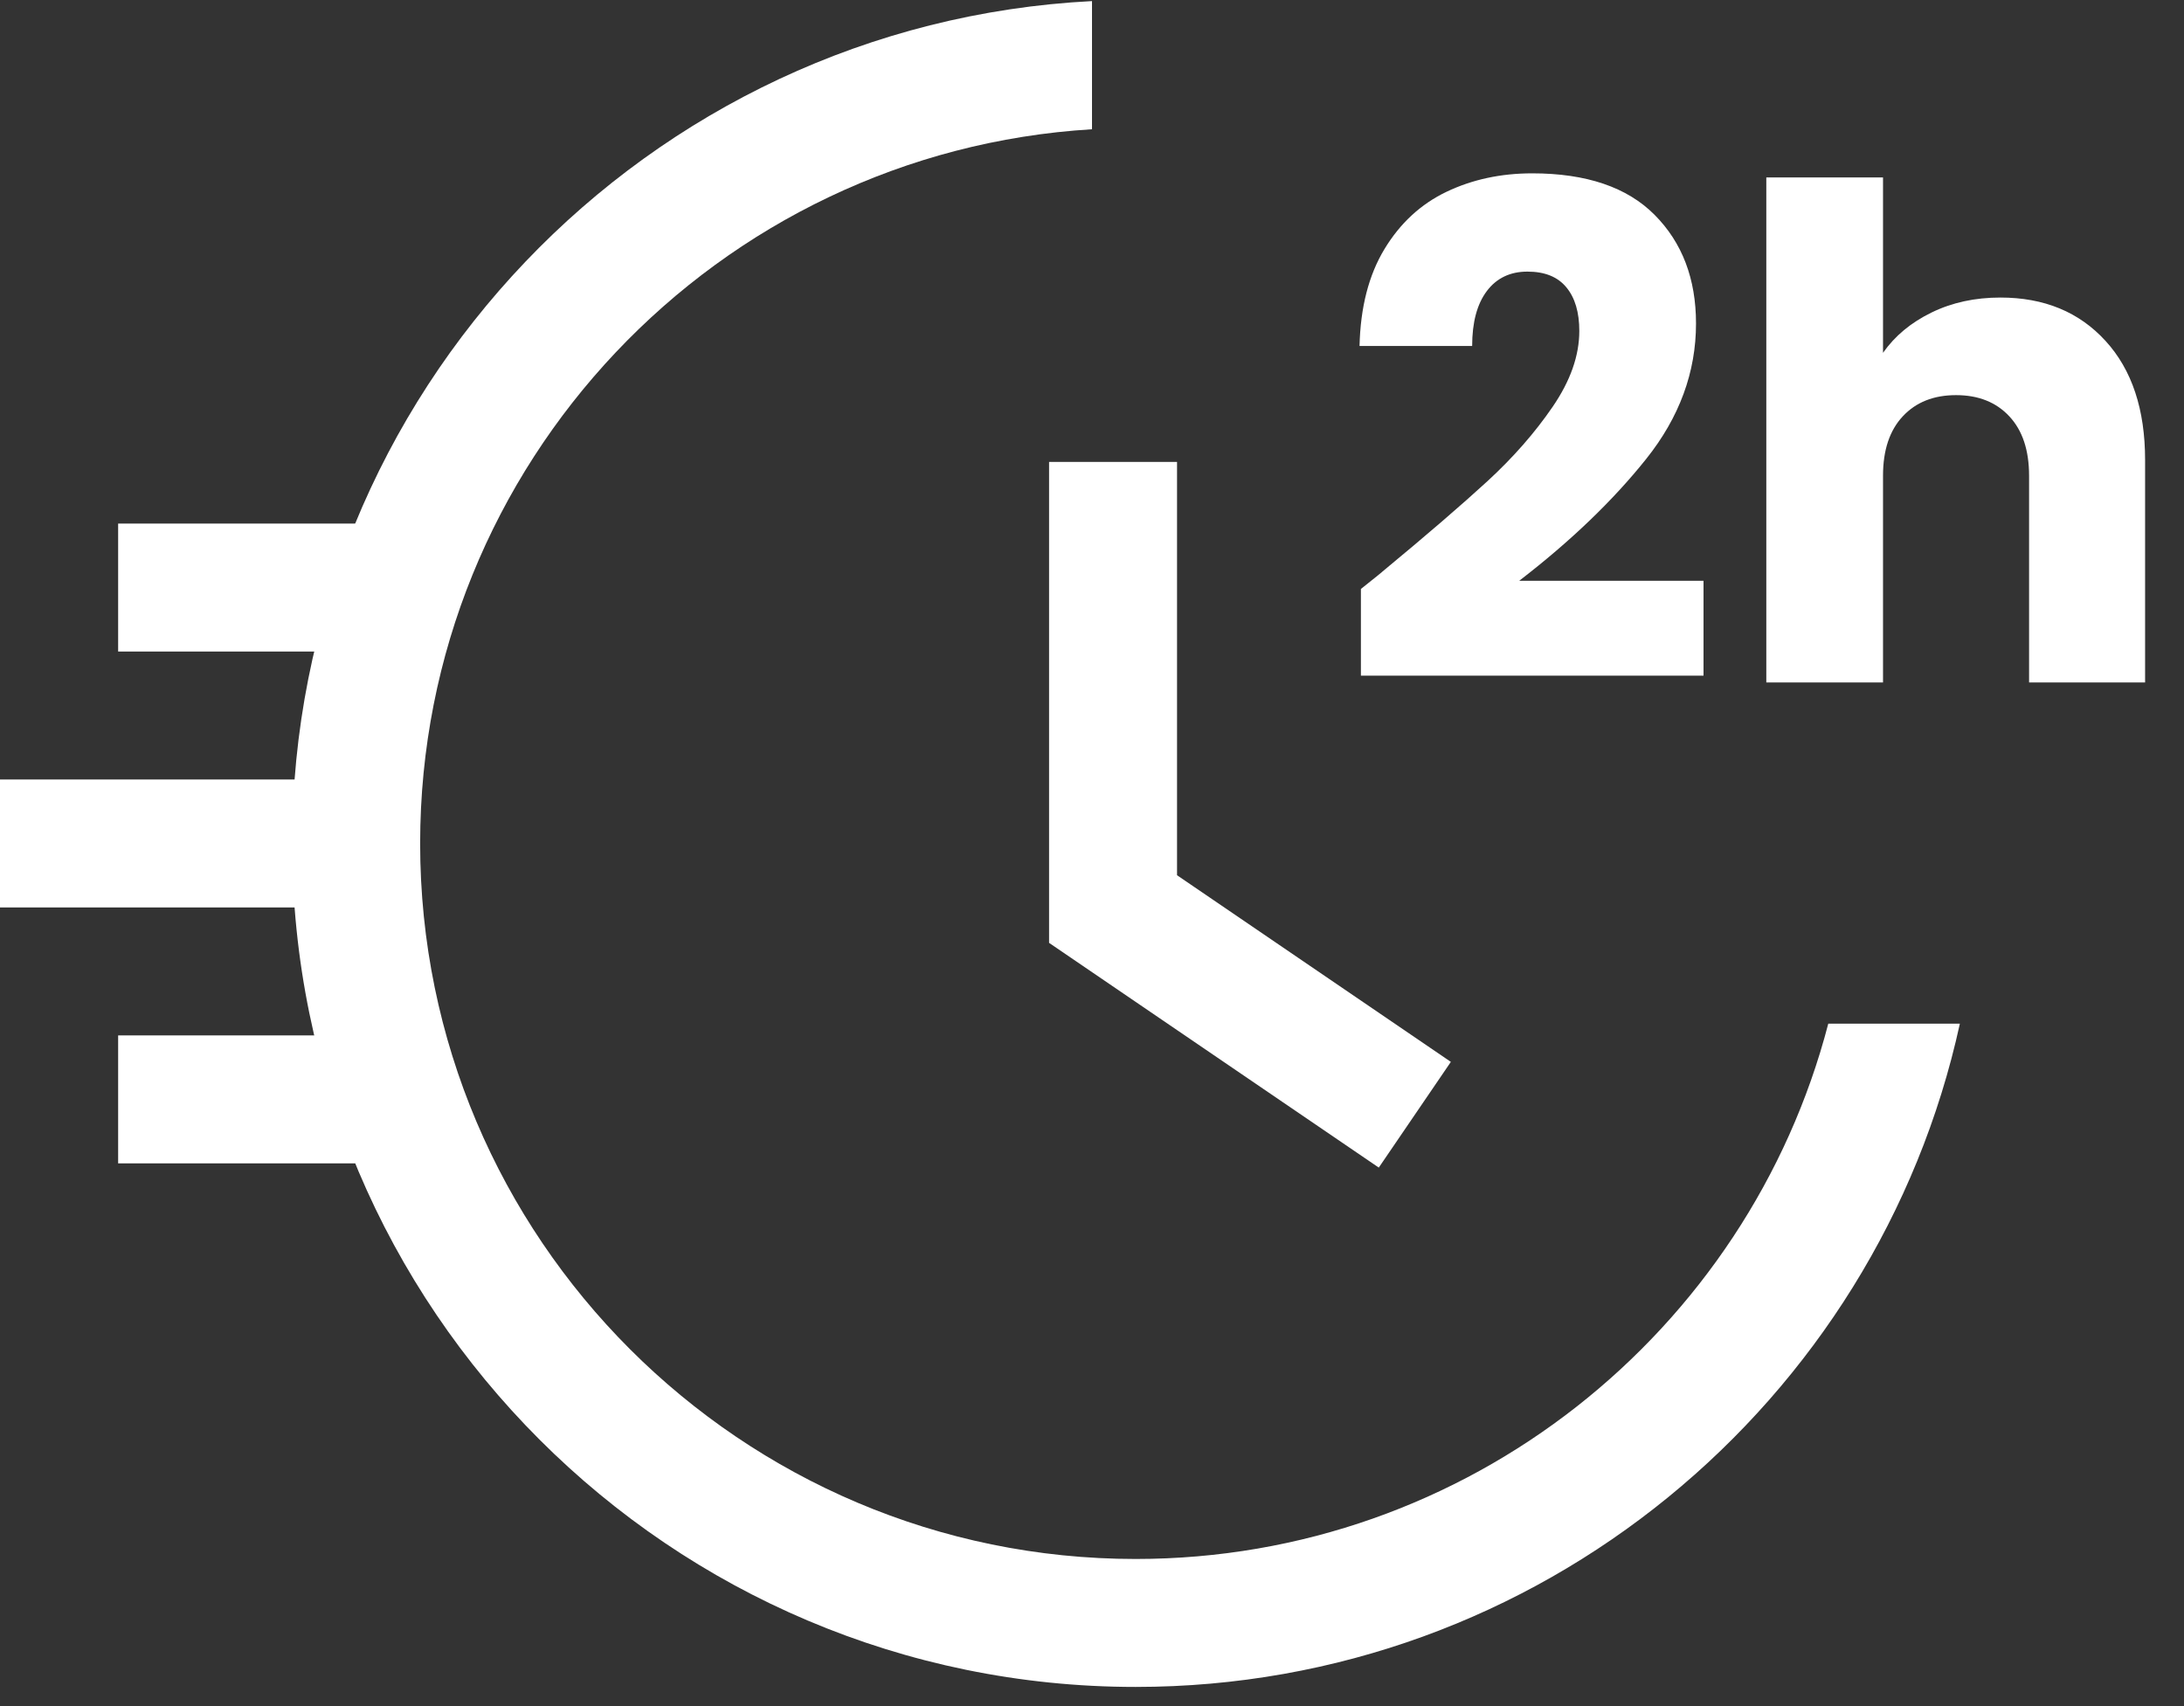
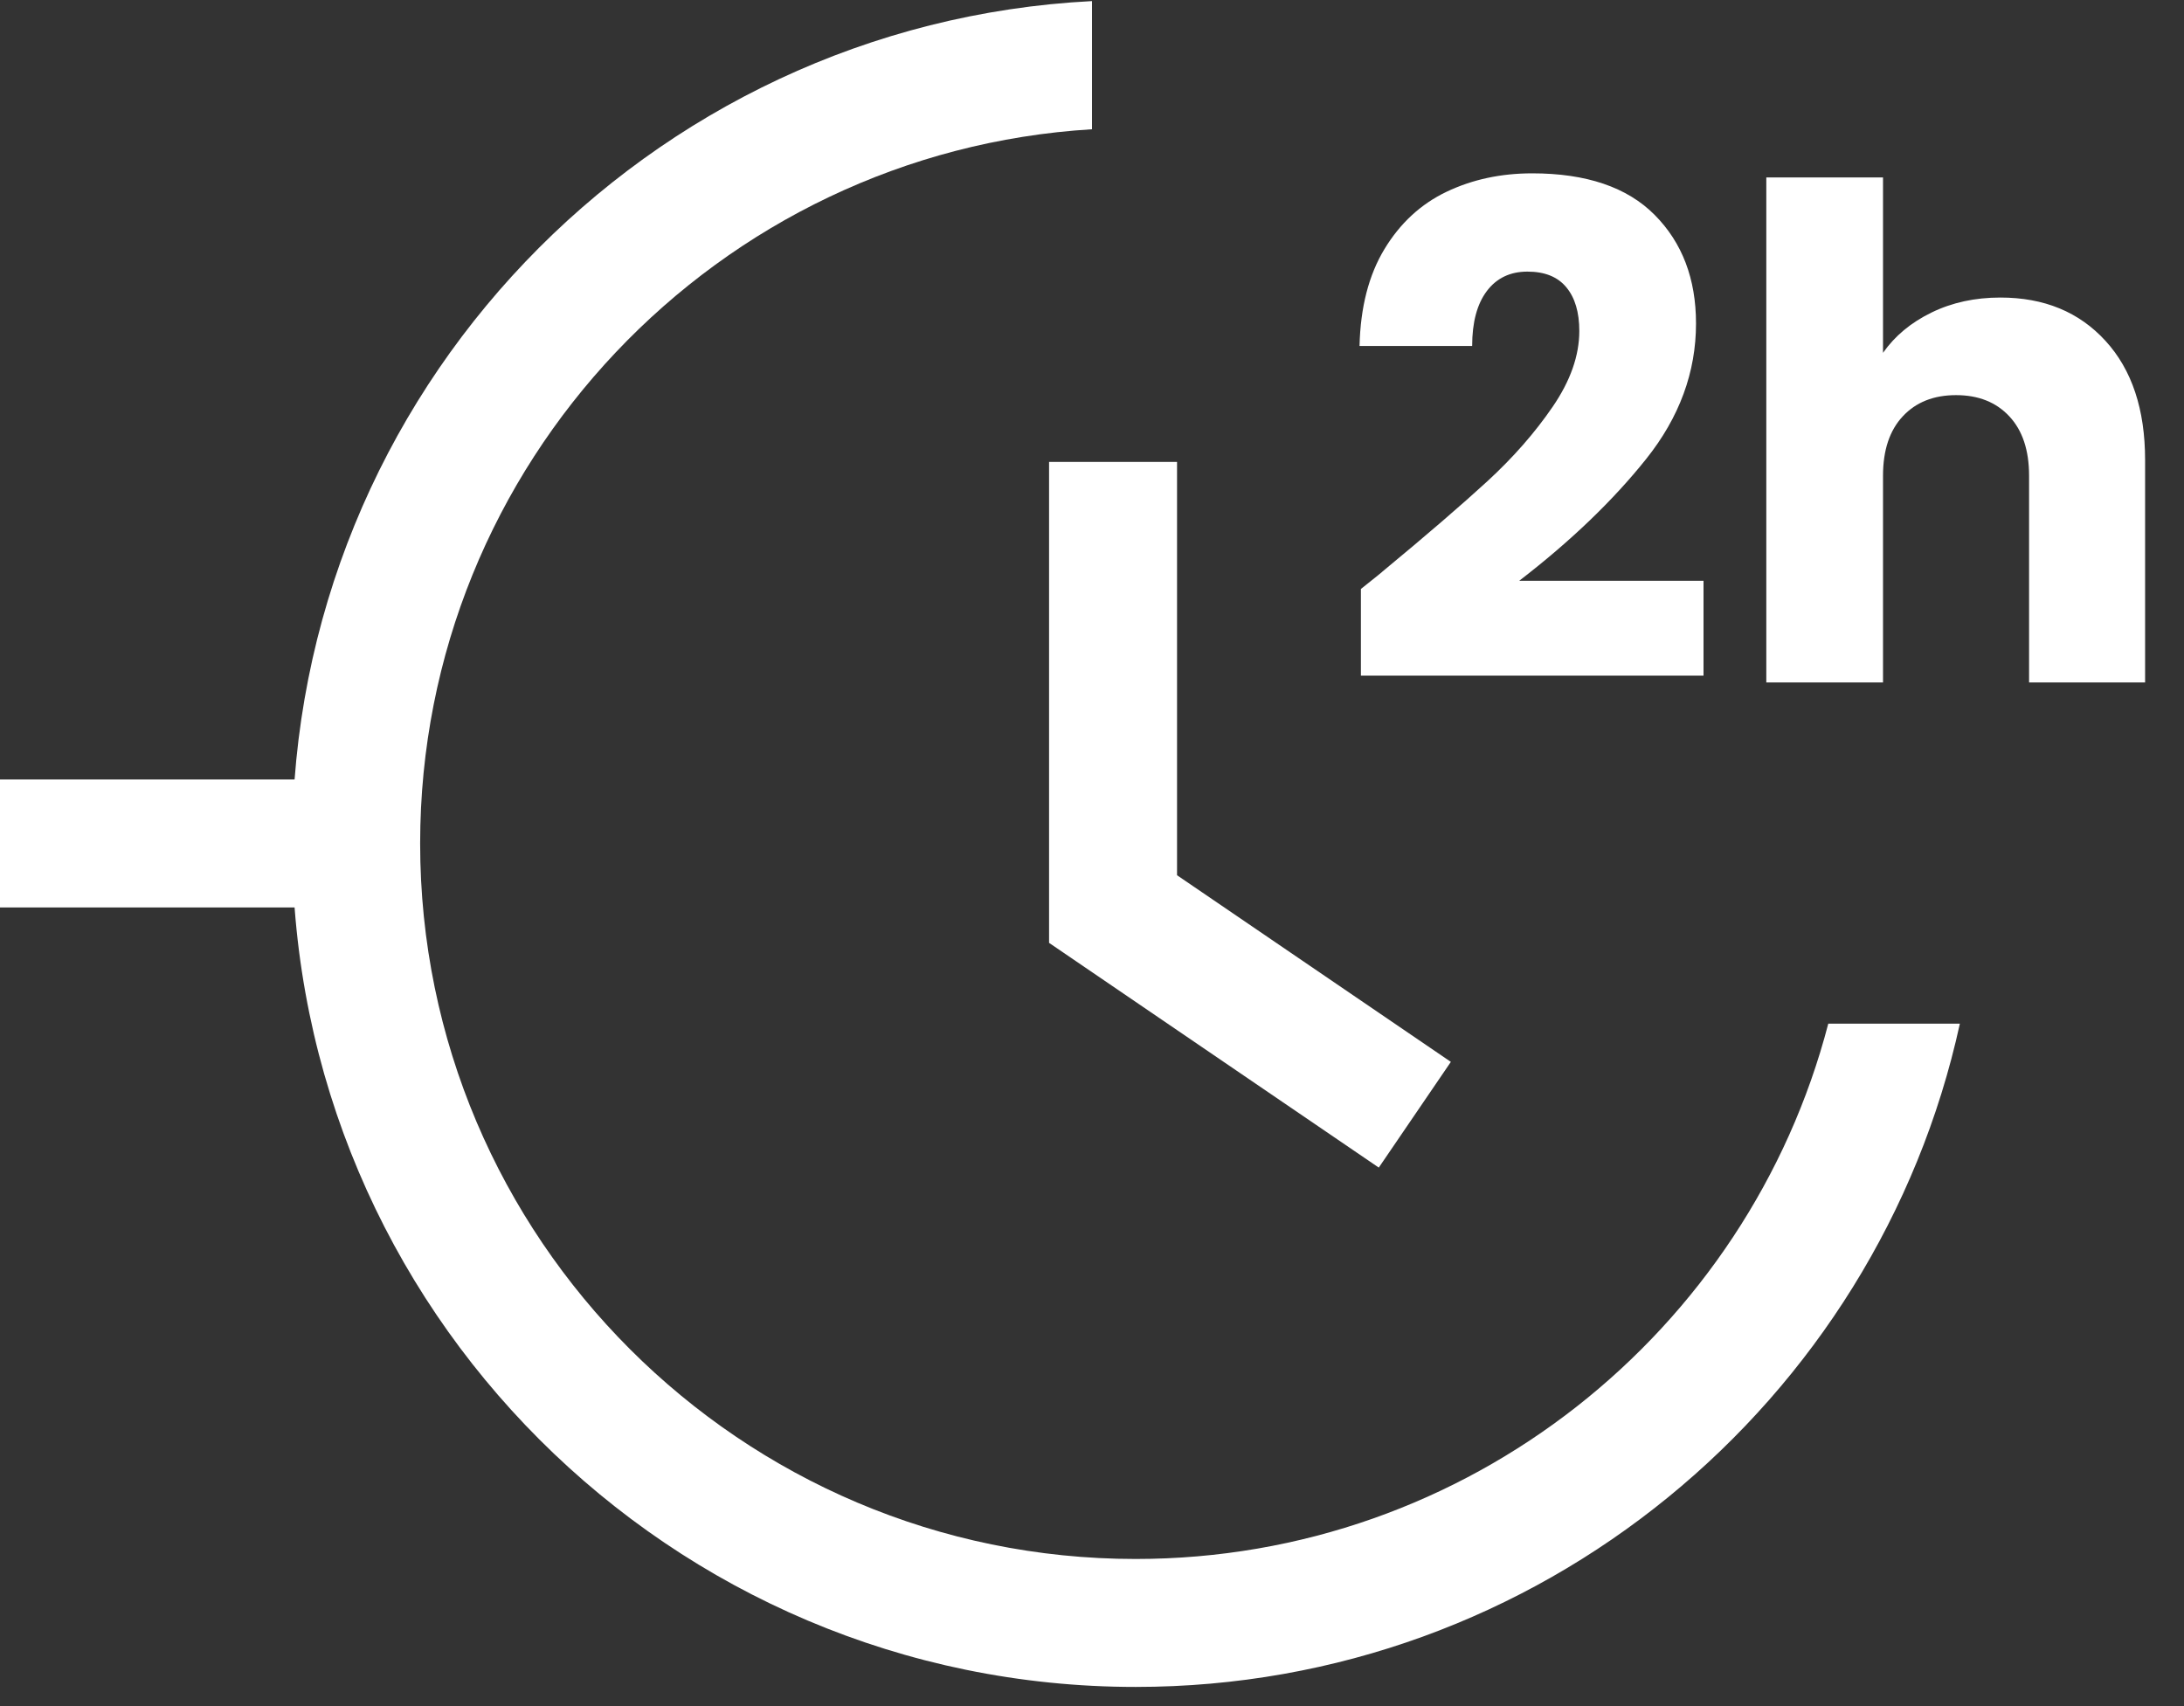
<svg xmlns="http://www.w3.org/2000/svg" width="32px" height="25px" viewBox="0 0 32 25" version="1.1">
  <rect x="0" y="0" width="32" height="25" fill="#333333" stroke="none" />
  <g id="Page-1" stroke="none" stroke-width="1" fill="none" fill-rule="evenodd">
    <g id="045-tagovi" transform="translate(-1489, -656)" fill="#fff" fill-rule="nonzero">
      <g id="Group" transform="translate(1489, 656.016)">
-         <rect id="Rectangle" x="1.731" y="7.656" width="3.675" height="1.875" />
-         <rect id="Rectangle" x="1.731" y="15.156" width="3.675" height="1.875" />
        <rect id="Rectangle" x="-2.90434343e-13" y="11.406" width="5.406" height="1.875" />
        <path d="M16,-1.15555655e-12 L16,1.878 C10.516,2.21 6.156,6.777 6.156,12.343 C6.156,18.125 10.859,22.828 16.64,22.828 C21.51,22.828 25.615,19.491 26.788,14.984 L28.716,14.984 C27.503,20.535 22.55,24.703 16.64,24.703 C9.825,24.703 4.281,19.158 4.281,12.343 C4.281,5.743 9.481,0.334 16,-1.15555655e-12 Z" id="Combined-Shape" />
        <path d="M24.96,9.884 L24.96,8.494 L22.26,8.494 C23.013,7.914 23.633,7.319 24.12,6.709 C24.607,6.099 24.85,5.437 24.85,4.724 C24.85,4.07 24.648,3.54 24.245,3.134 C23.842,2.727 23.243,2.524 22.45,2.524 C21.99,2.524 21.572,2.614 21.195,2.794 C20.818,2.974 20.515,3.254 20.285,3.634 C20.055,4.014 19.933,4.487 19.92,5.054 L19.92,5.054 L21.57,5.054 C21.57,4.707 21.642,4.439 21.785,4.249 C21.928,4.059 22.127,3.964 22.38,3.964 C22.633,3.964 22.823,4.04 22.95,4.194 C23.077,4.347 23.14,4.56 23.14,4.834 C23.14,5.194 23.01,5.564 22.75,5.944 C22.49,6.324 22.172,6.687 21.795,7.034 C21.418,7.38 20.903,7.824 20.25,8.364 C20.27,8.35 20.167,8.434 19.94,8.614 L19.94,8.614 L19.94,9.884 L24.96,9.884 Z M27.59,9.984 L27.59,6.954 C27.59,6.58 27.687,6.29 27.88,6.084 C28.073,5.877 28.333,5.774 28.66,5.774 C28.987,5.774 29.247,5.877 29.44,6.084 C29.633,6.29 29.73,6.58 29.73,6.954 L29.73,6.954 L29.73,9.984 L31.43,9.984 L31.43,6.724 C31.43,5.984 31.237,5.402 30.85,4.979 C30.463,4.555 29.95,4.344 29.31,4.344 C28.937,4.344 28.6,4.417 28.3,4.564 C28,4.71 27.763,4.907 27.59,5.154 L27.59,5.154 L27.59,2.584 L25.88,2.584 L25.88,9.984 L27.59,9.984 Z" id="2h" />
        <polygon id="Path" points="17.246 12.809 17.246 6.753 15.371 6.753 15.371 13.8 20.202 17.093 21.258 15.544" />
      </g>
    </g>
  </g>
</svg>